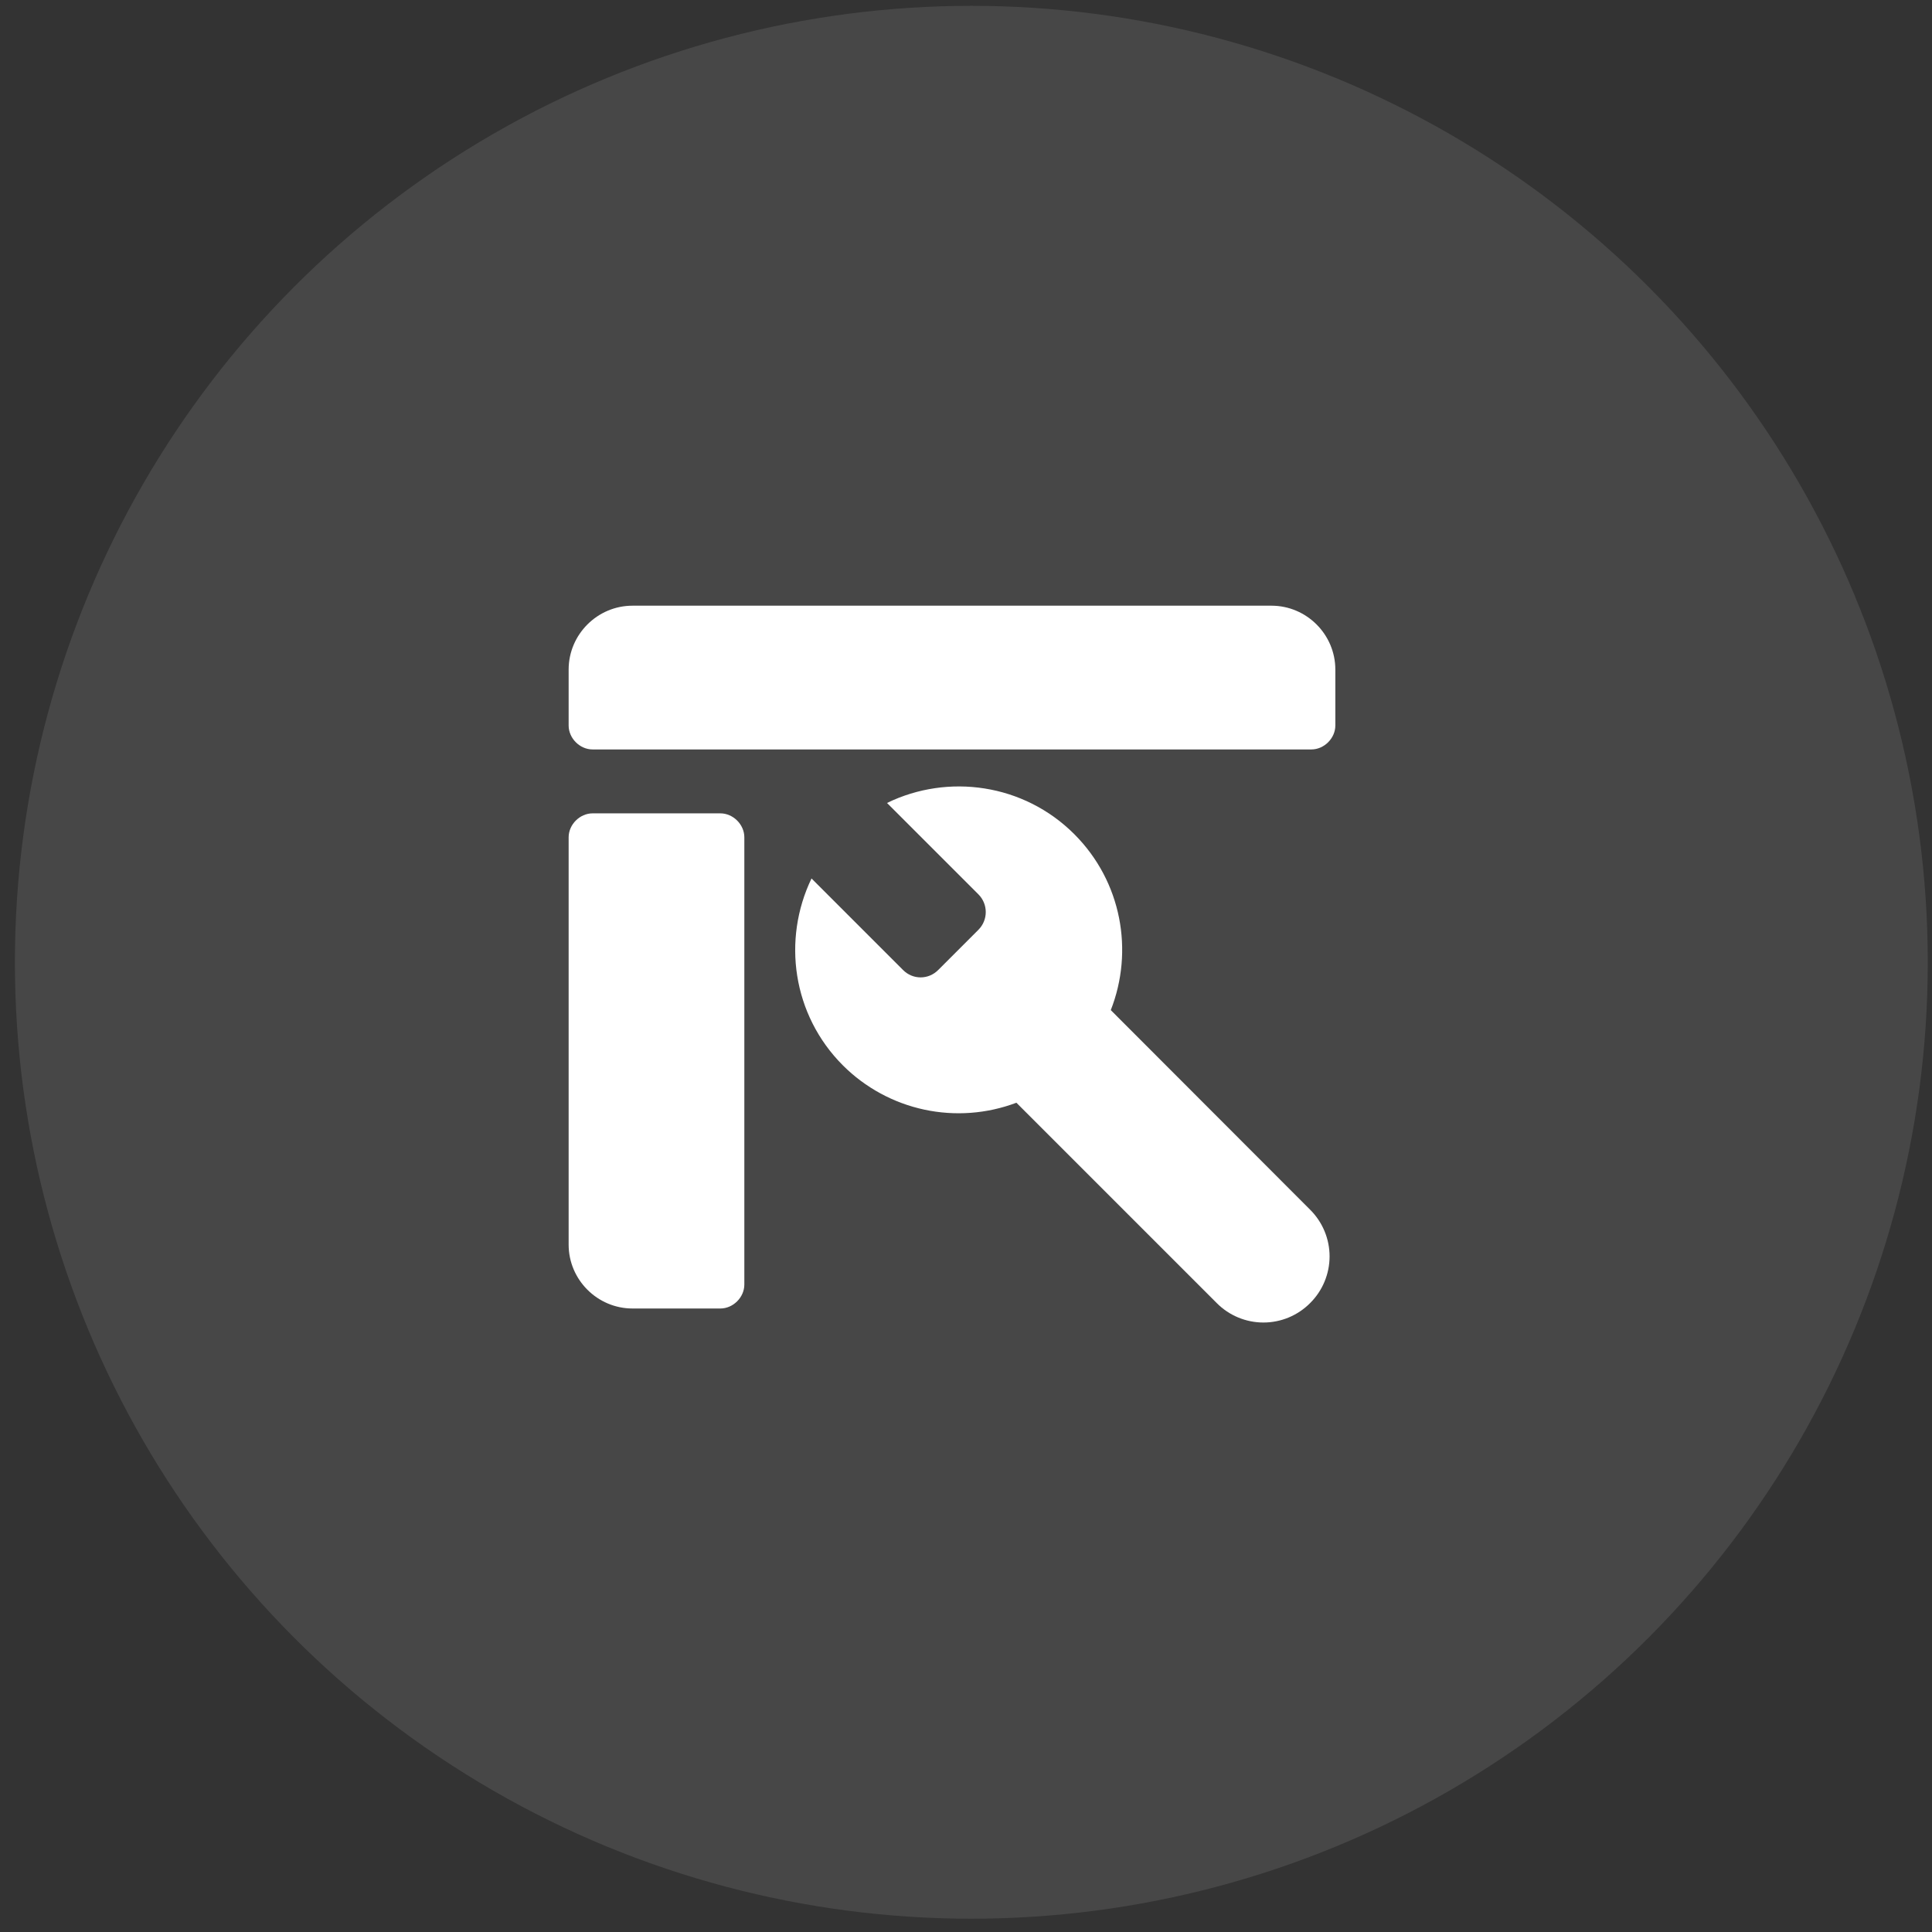
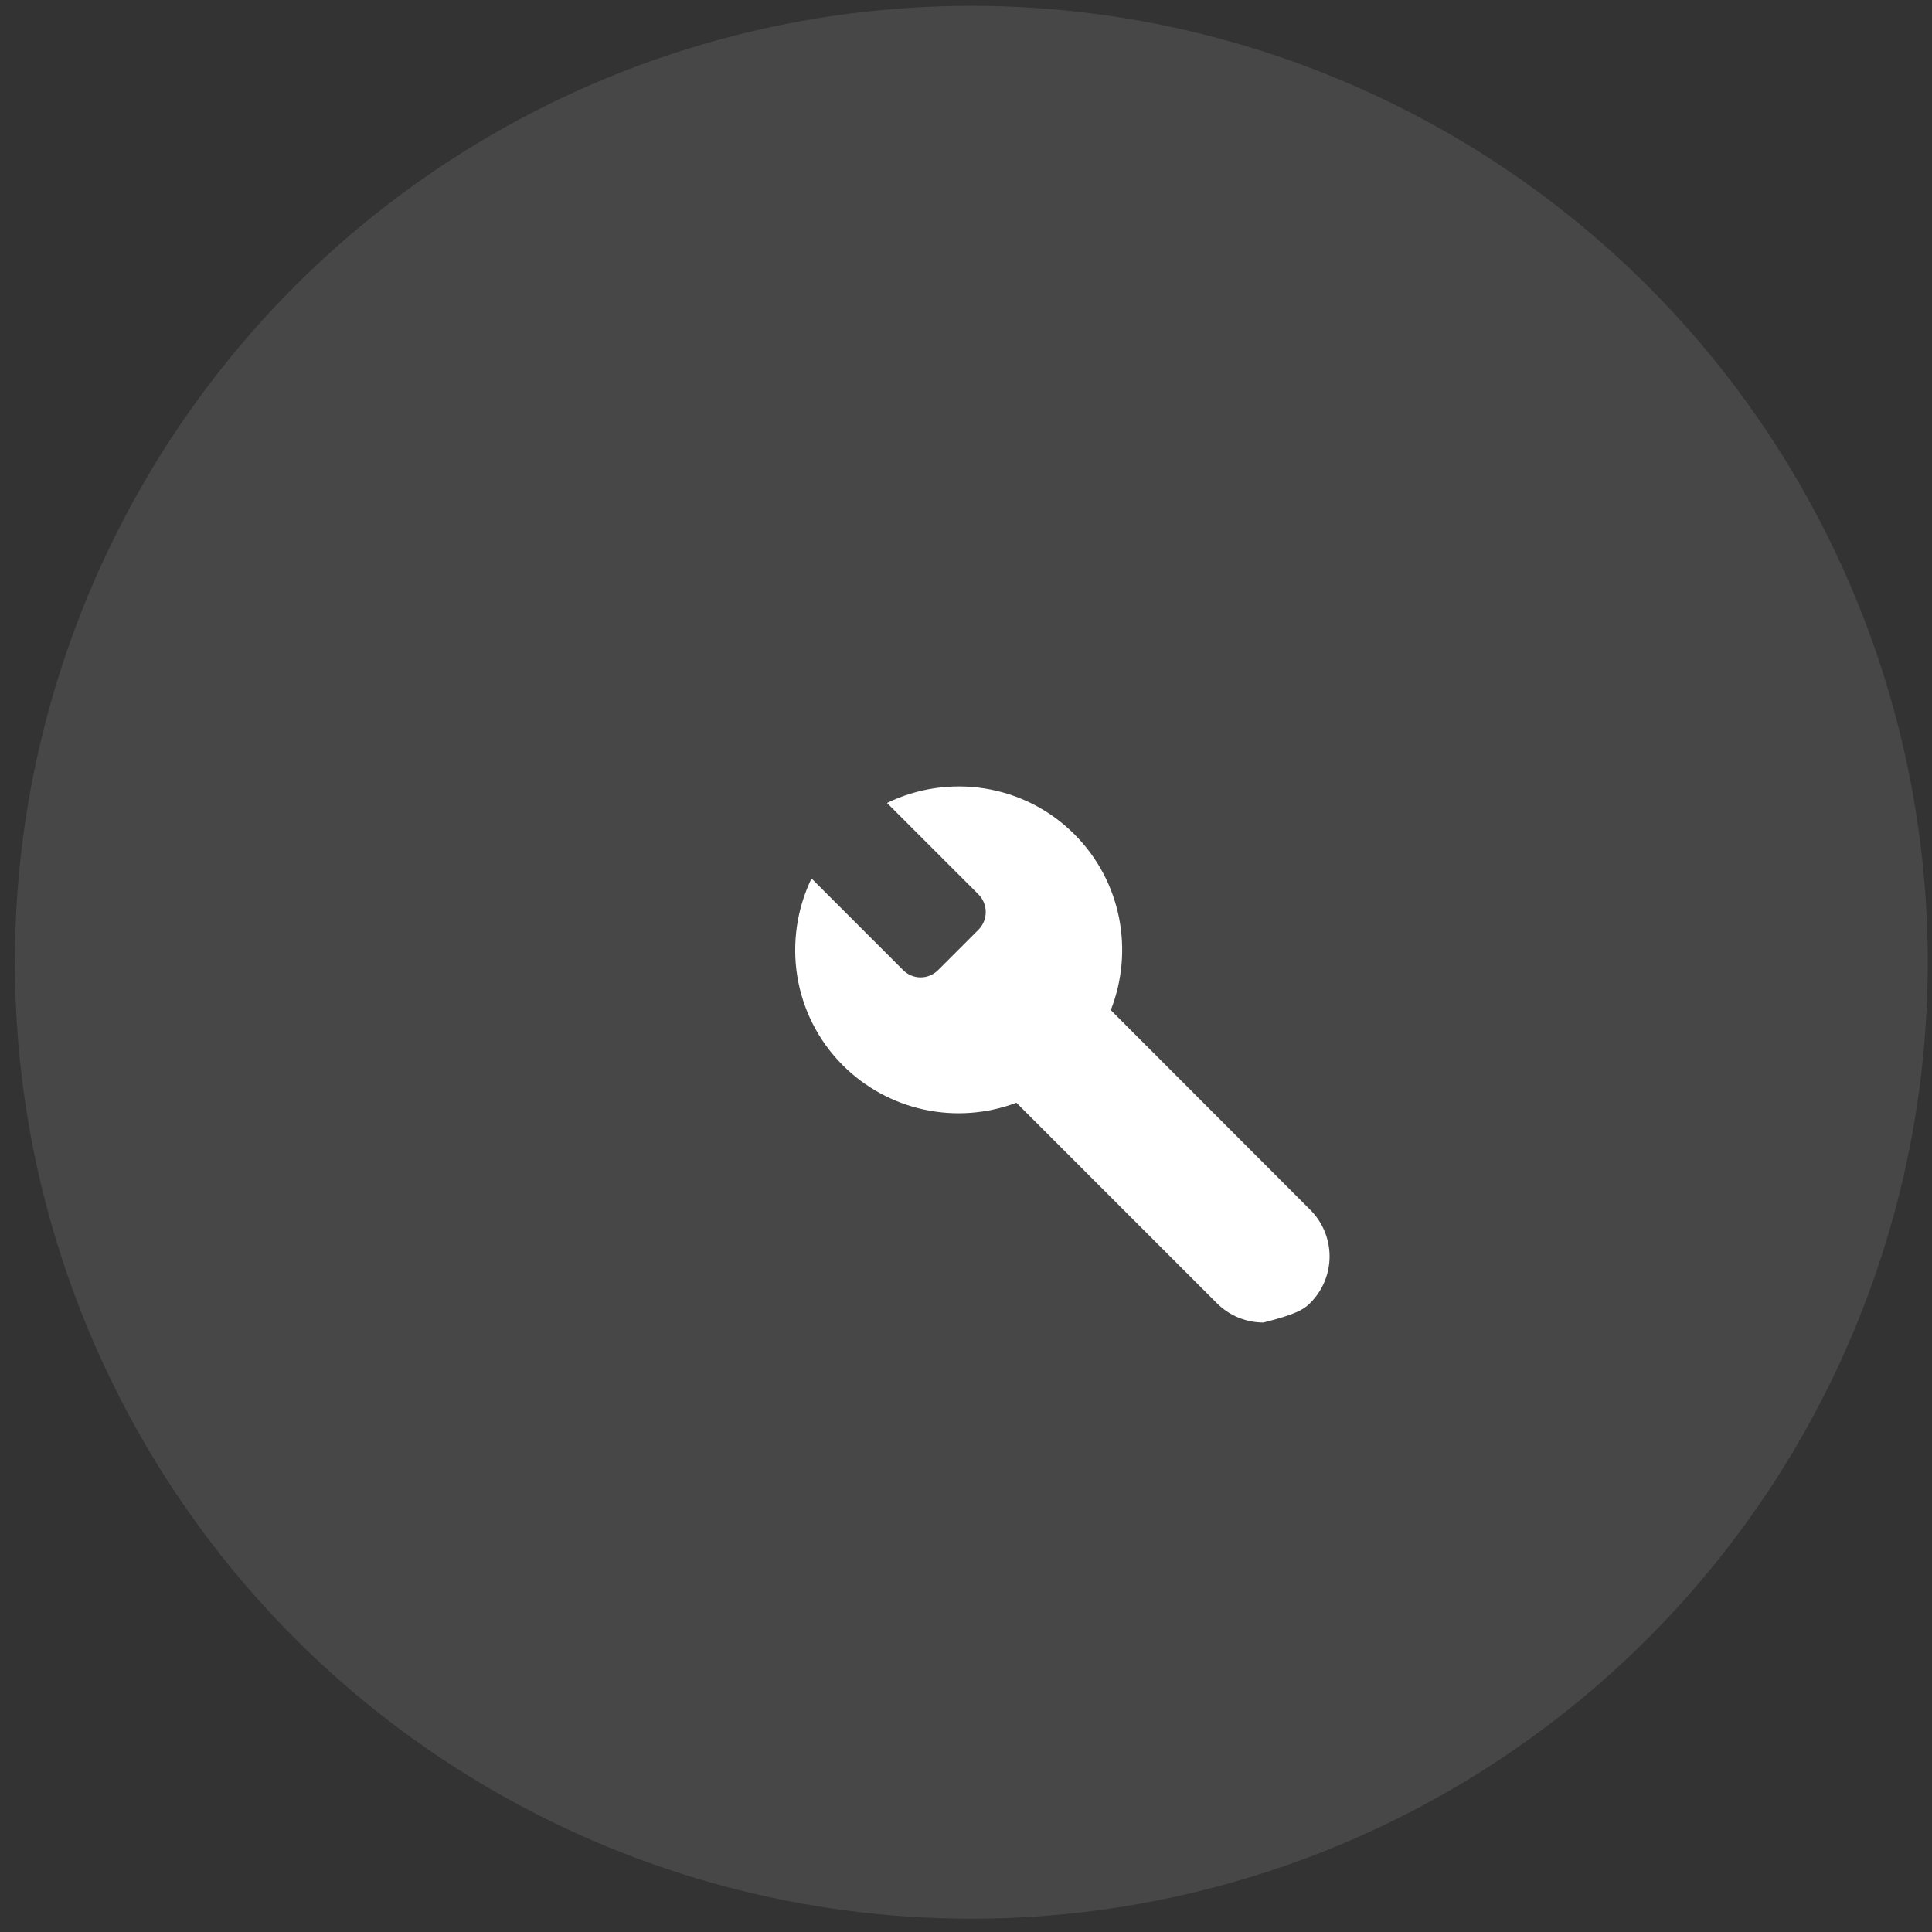
<svg xmlns="http://www.w3.org/2000/svg" width="101" height="101" viewBox="0 0 101 101" fill="none">
  <rect x="0" y="0" width="101" height="101" fill="#333333" stroke="none" />
  <circle cx="50.779" cy="50.305" r="50" fill="white" fill-opacity="0.1" />
-   <path d="M37.659 42.52H30.979C30.311 42.52 29.727 43.104 29.727 43.772V65.065C29.727 66.902 31.23 68.405 33.067 68.405H37.659C38.327 68.405 38.912 67.821 38.912 67.153V43.772C38.912 43.104 38.327 42.52 37.659 42.52Z" fill="white" />
-   <path d="M56.161 43.608C53.516 40.964 49.556 40.424 46.371 41.977L51.148 46.753C51.661 47.266 51.661 48.095 51.148 48.608L49.056 50.7C48.542 51.227 47.713 51.227 47.2 50.7L42.424 45.924C40.885 49.121 41.424 53.056 44.069 55.7C45.233 56.861 46.708 57.662 48.315 58.008C49.923 58.353 51.596 58.228 53.135 57.648L63.608 68.121C63.928 68.444 64.308 68.699 64.727 68.874C65.146 69.048 65.595 69.138 66.049 69.138C66.503 69.138 66.952 69.048 67.371 68.874C67.79 68.699 68.17 68.444 68.49 68.121C68.812 67.802 69.068 67.422 69.242 67.003C69.417 66.584 69.507 66.135 69.507 65.681C69.507 65.227 69.417 64.778 69.242 64.359C69.068 63.94 68.812 63.56 68.49 63.24L58.069 52.806C59.279 49.727 58.648 46.095 56.161 43.608Z" fill="white" />
-   <path d="M66.468 31.664H33.067C31.23 31.664 29.727 33.167 29.727 35.004V37.927C29.727 38.595 30.311 39.179 30.979 39.179H68.555C69.223 39.179 69.808 38.595 69.808 37.927V35.004C69.808 33.167 68.305 31.664 66.468 31.664Z" fill="white" />
+   <path d="M56.161 43.608C53.516 40.964 49.556 40.424 46.371 41.977L51.148 46.753C51.661 47.266 51.661 48.095 51.148 48.608L49.056 50.7C48.542 51.227 47.713 51.227 47.2 50.7L42.424 45.924C40.885 49.121 41.424 53.056 44.069 55.7C45.233 56.861 46.708 57.662 48.315 58.008C49.923 58.353 51.596 58.228 53.135 57.648L63.608 68.121C63.928 68.444 64.308 68.699 64.727 68.874C65.146 69.048 65.595 69.138 66.049 69.138C67.79 68.699 68.17 68.444 68.49 68.121C68.812 67.802 69.068 67.422 69.242 67.003C69.417 66.584 69.507 66.135 69.507 65.681C69.507 65.227 69.417 64.778 69.242 64.359C69.068 63.94 68.812 63.56 68.49 63.24L58.069 52.806C59.279 49.727 58.648 46.095 56.161 43.608Z" fill="white" />
</svg>